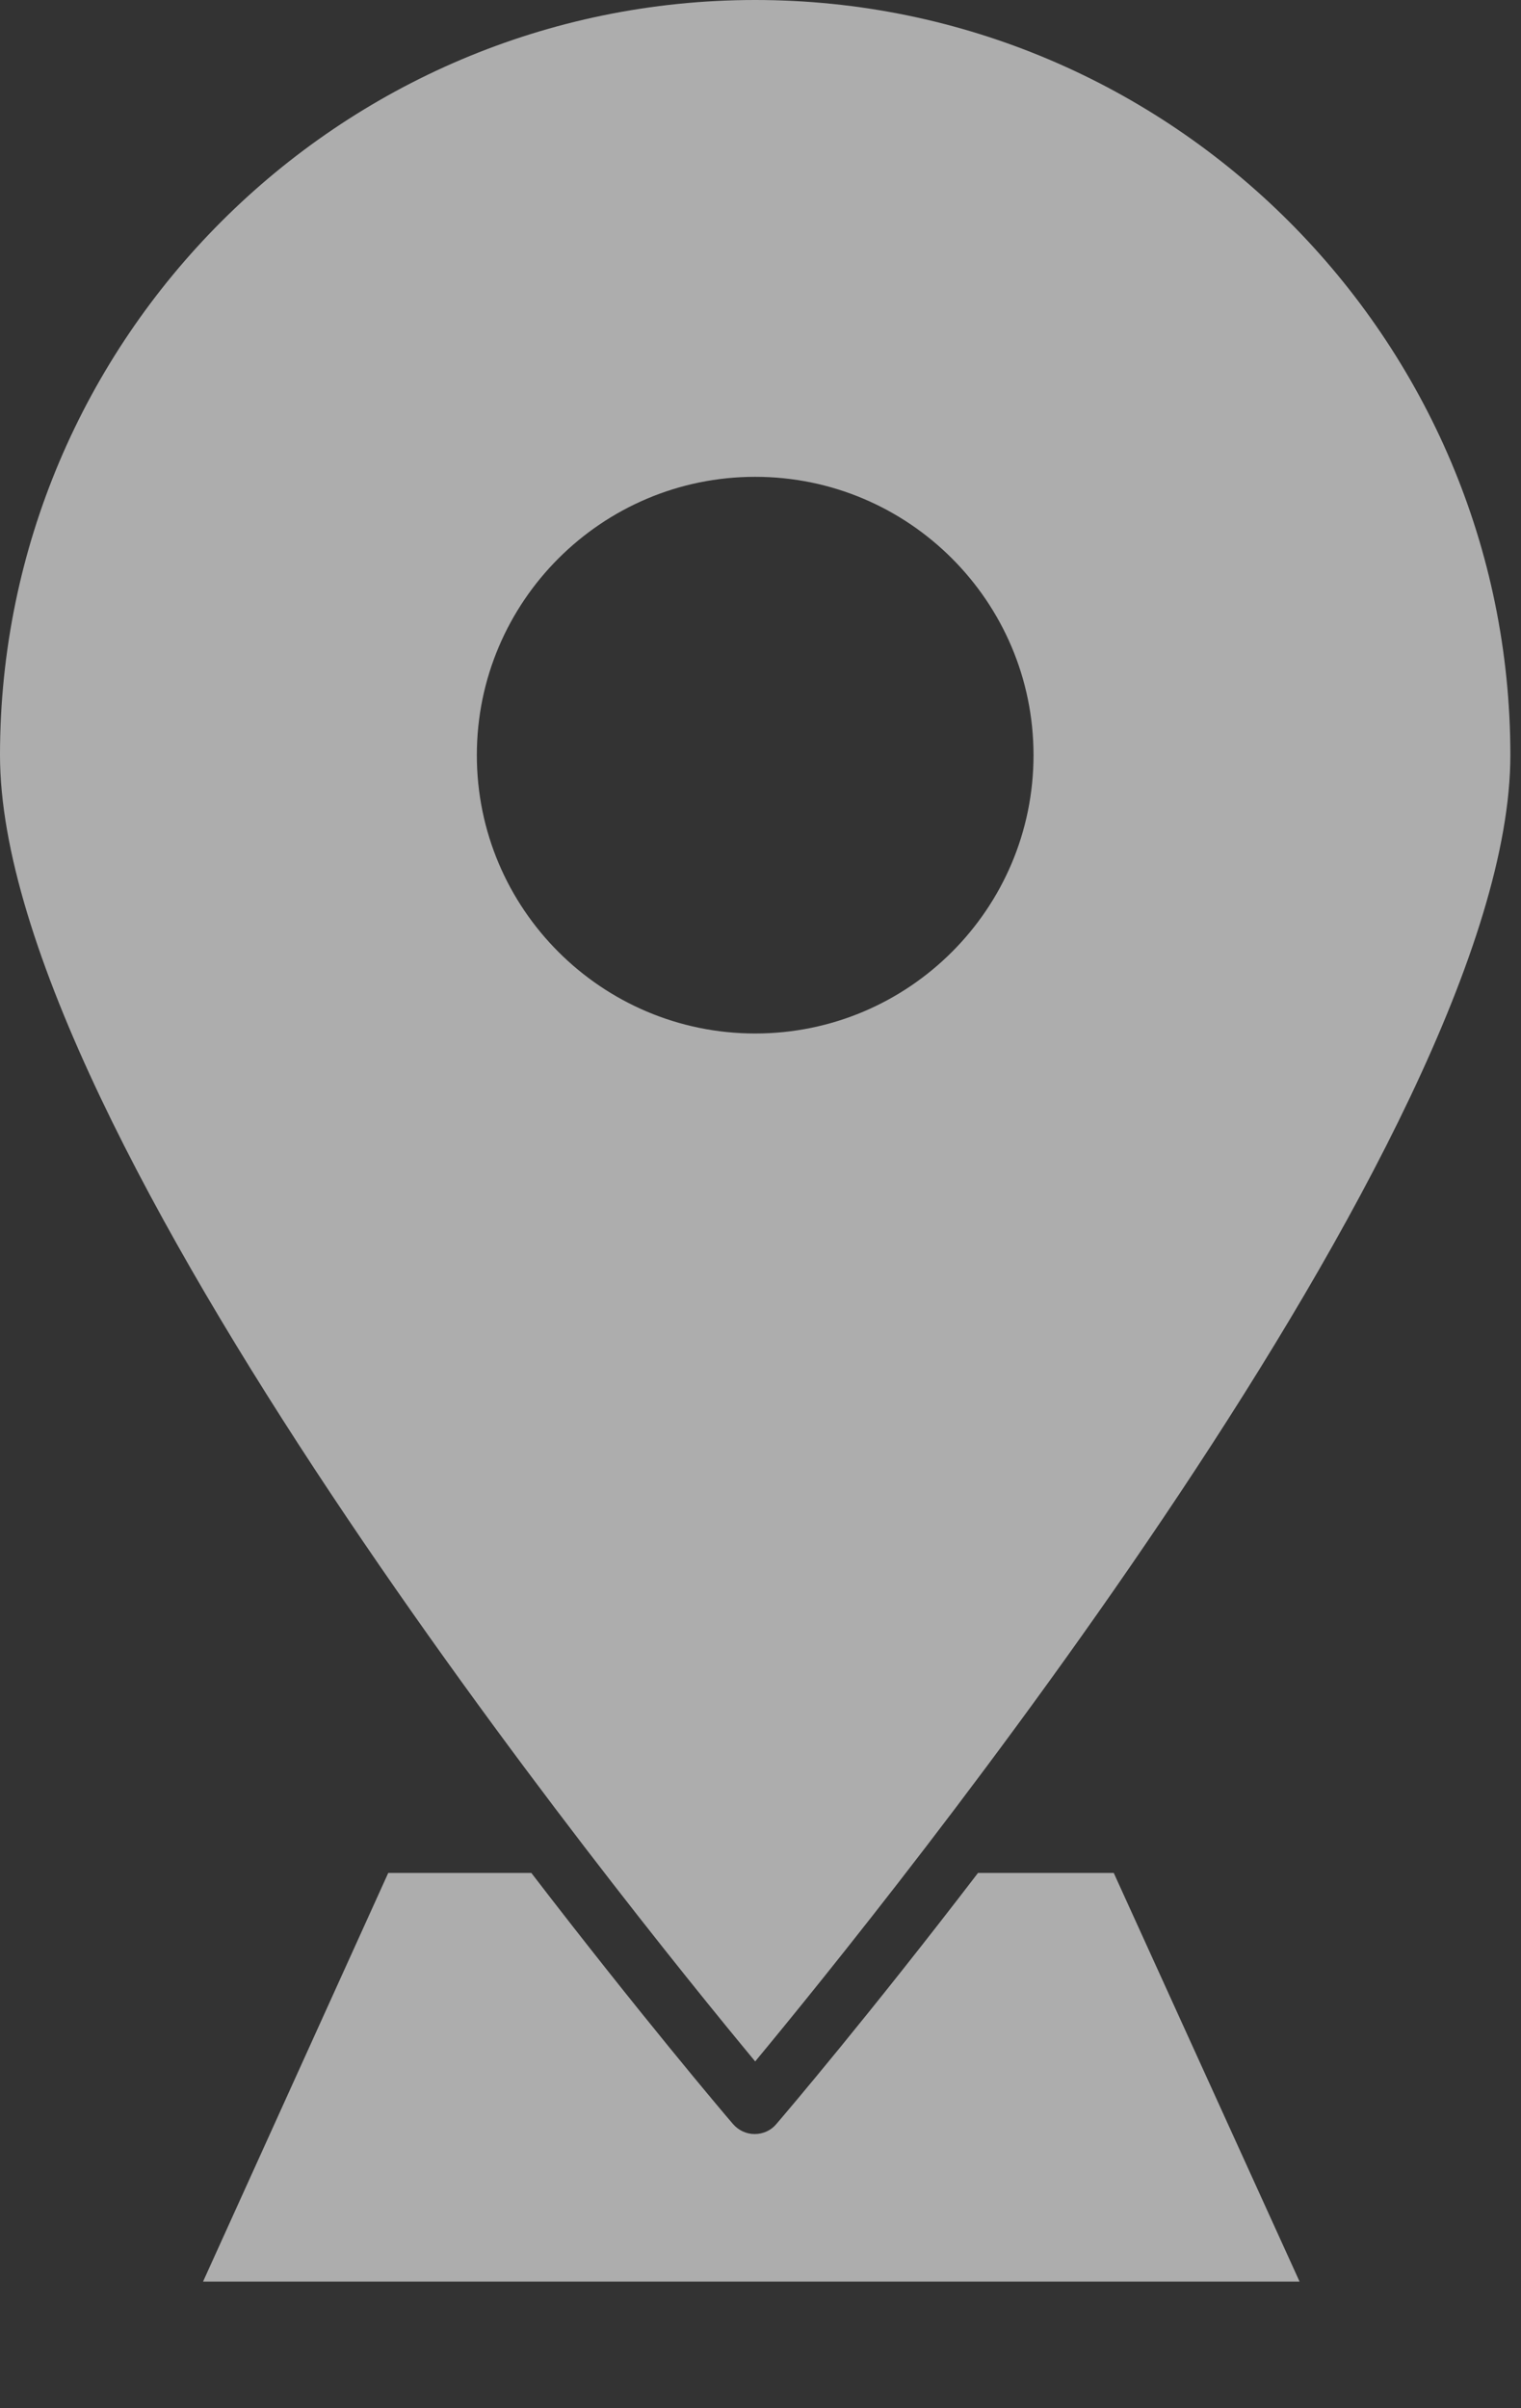
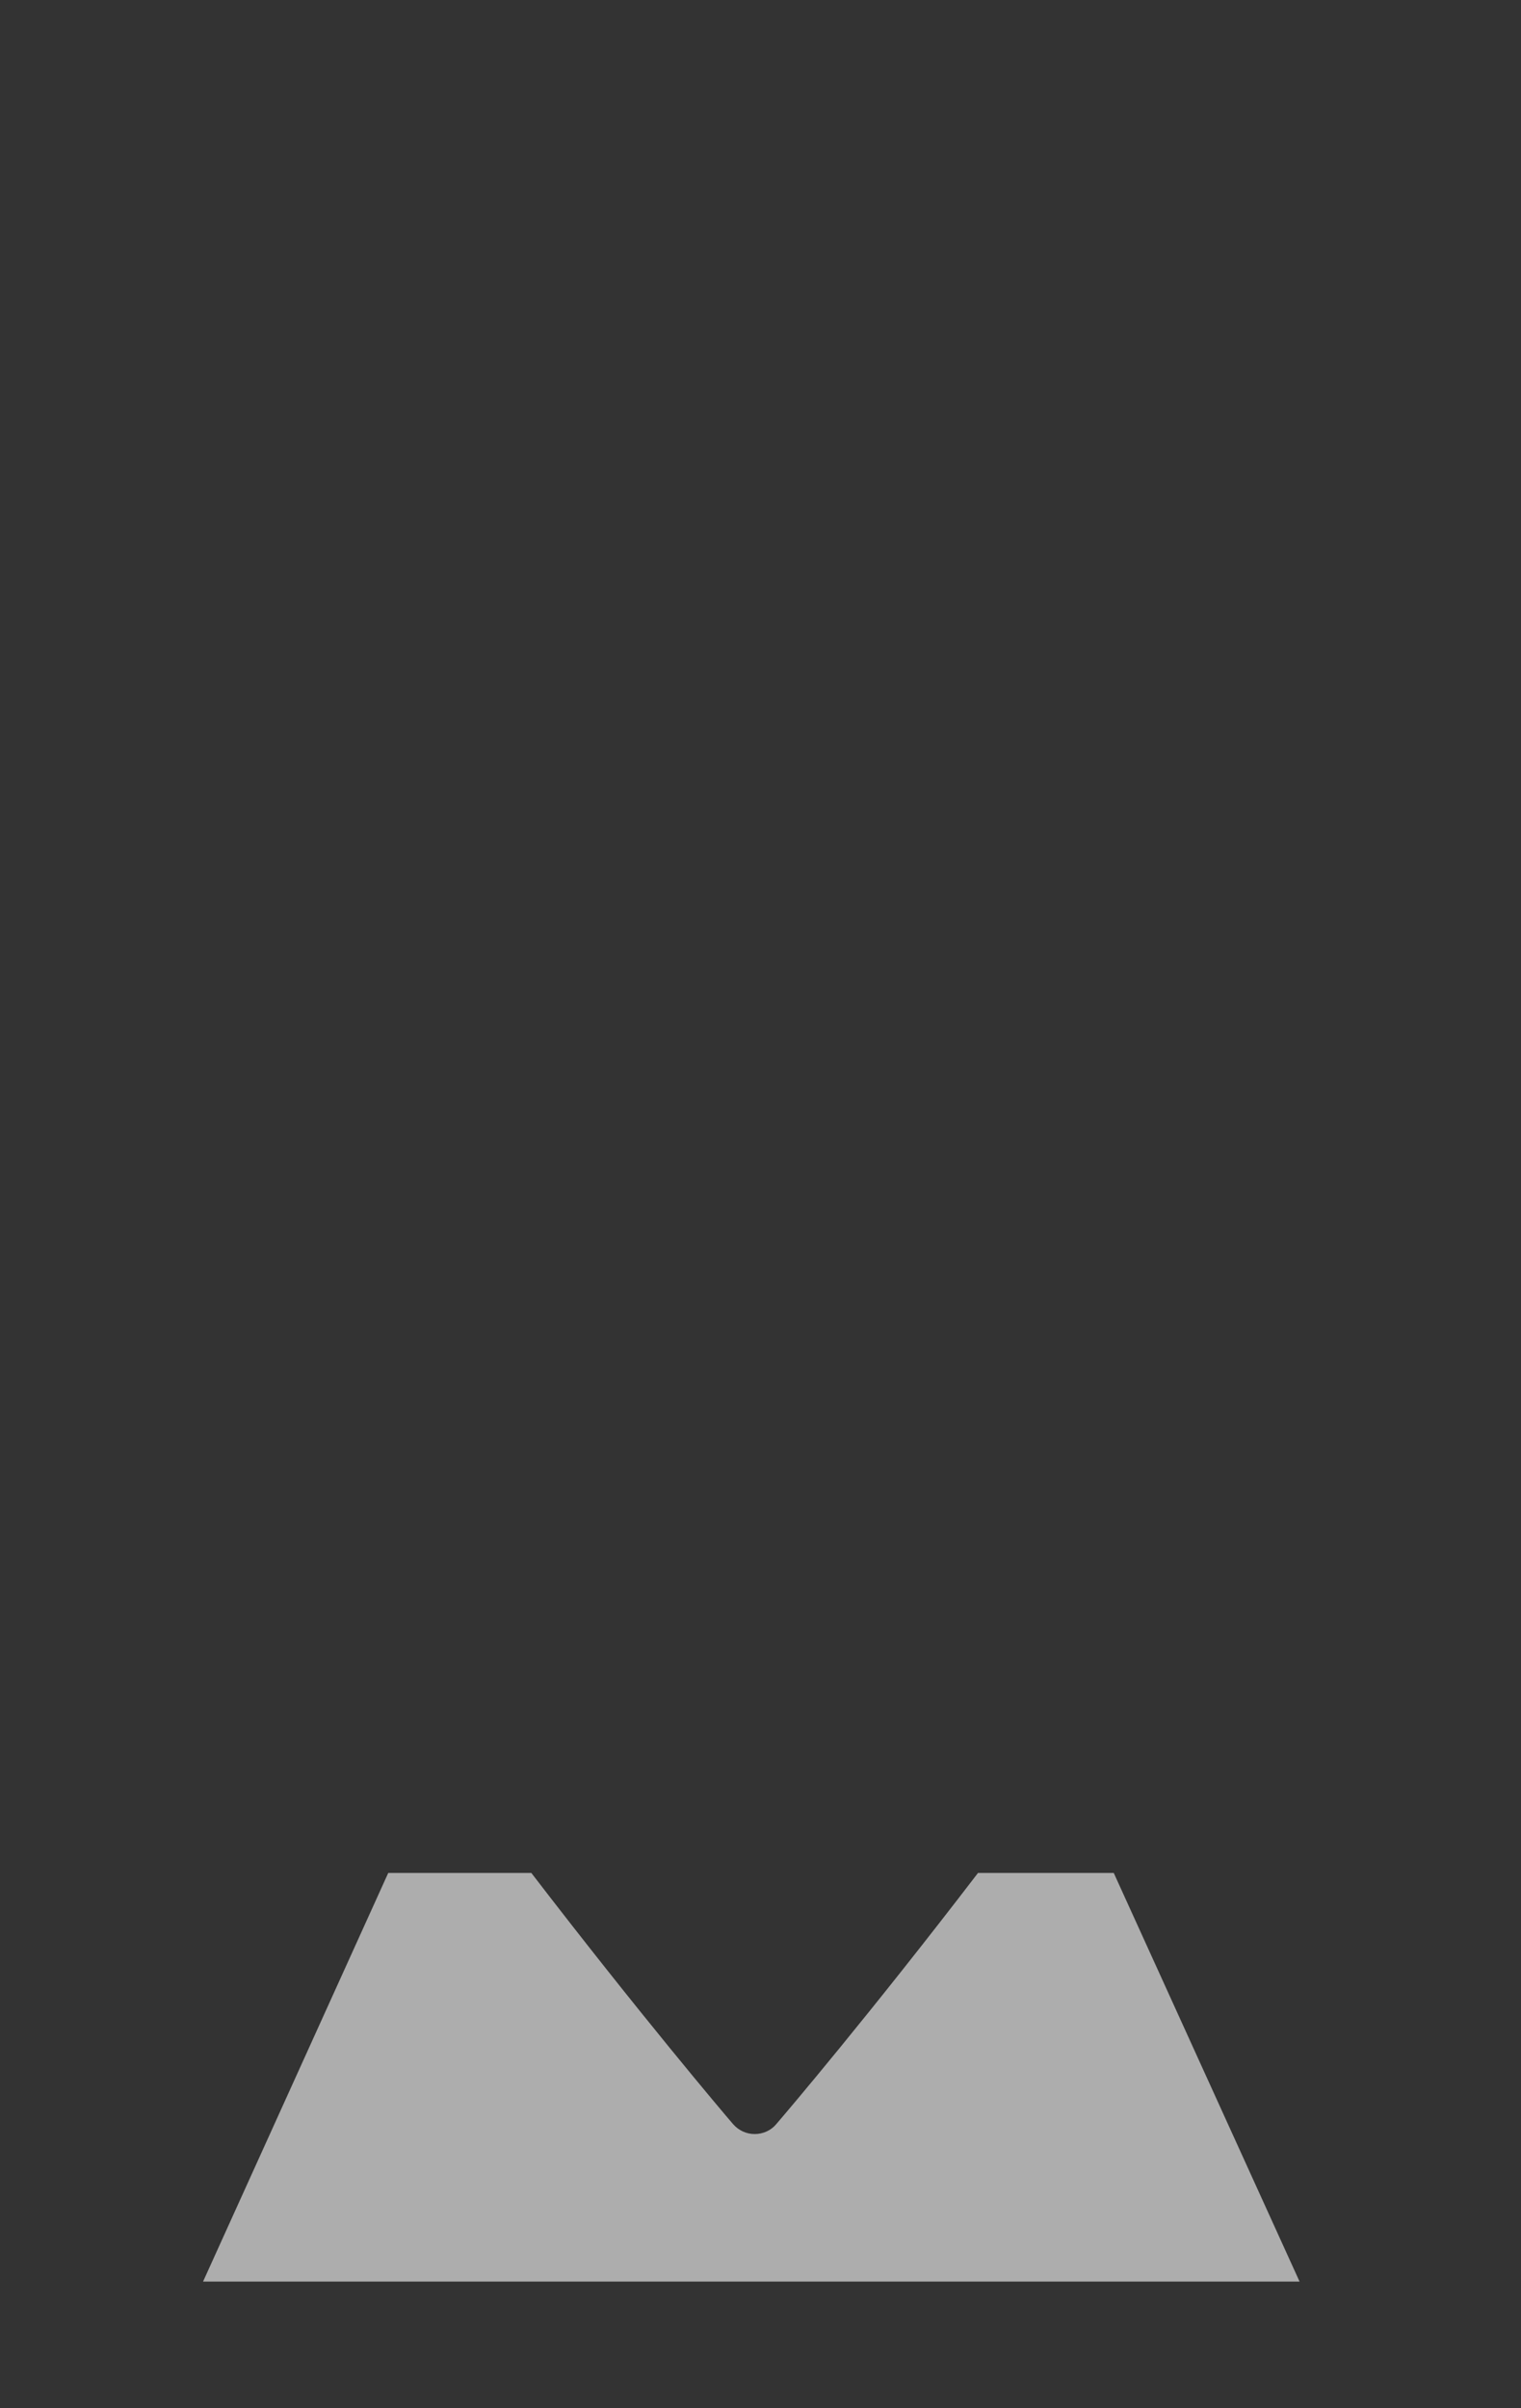
<svg xmlns="http://www.w3.org/2000/svg" width="12" height="19" viewBox="0 0 12 19" fill="none">
  <rect x="0" y="0" width="12" height="19" fill="#333333" stroke="none" />
  <g opacity="0.6">
-     <path d="M11.916 5.958C11.916 2.673 9.243 0 5.958 0C2.673 0 0 2.673 0 5.958C0 8.937 4.968 15.07 5.958 16.264C6.948 15.07 11.916 8.939 11.916 5.958ZM3.762 5.958C3.762 4.747 4.747 3.762 5.958 3.762C7.17 3.762 8.154 4.747 8.154 5.958C8.154 7.17 7.17 8.154 5.958 8.154C4.747 8.154 3.762 7.17 3.762 5.958Z" fill="white" />
    <path d="M7.716 14.777C6.86 15.895 6.206 16.664 6.125 16.758C6.084 16.808 6.021 16.837 5.954 16.837C5.888 16.837 5.826 16.808 5.783 16.758C5.702 16.664 5.049 15.893 4.192 14.777H3.063L1.602 18.001H10.253L8.787 14.777H7.716Z" fill="white" />
  </g>
</svg>